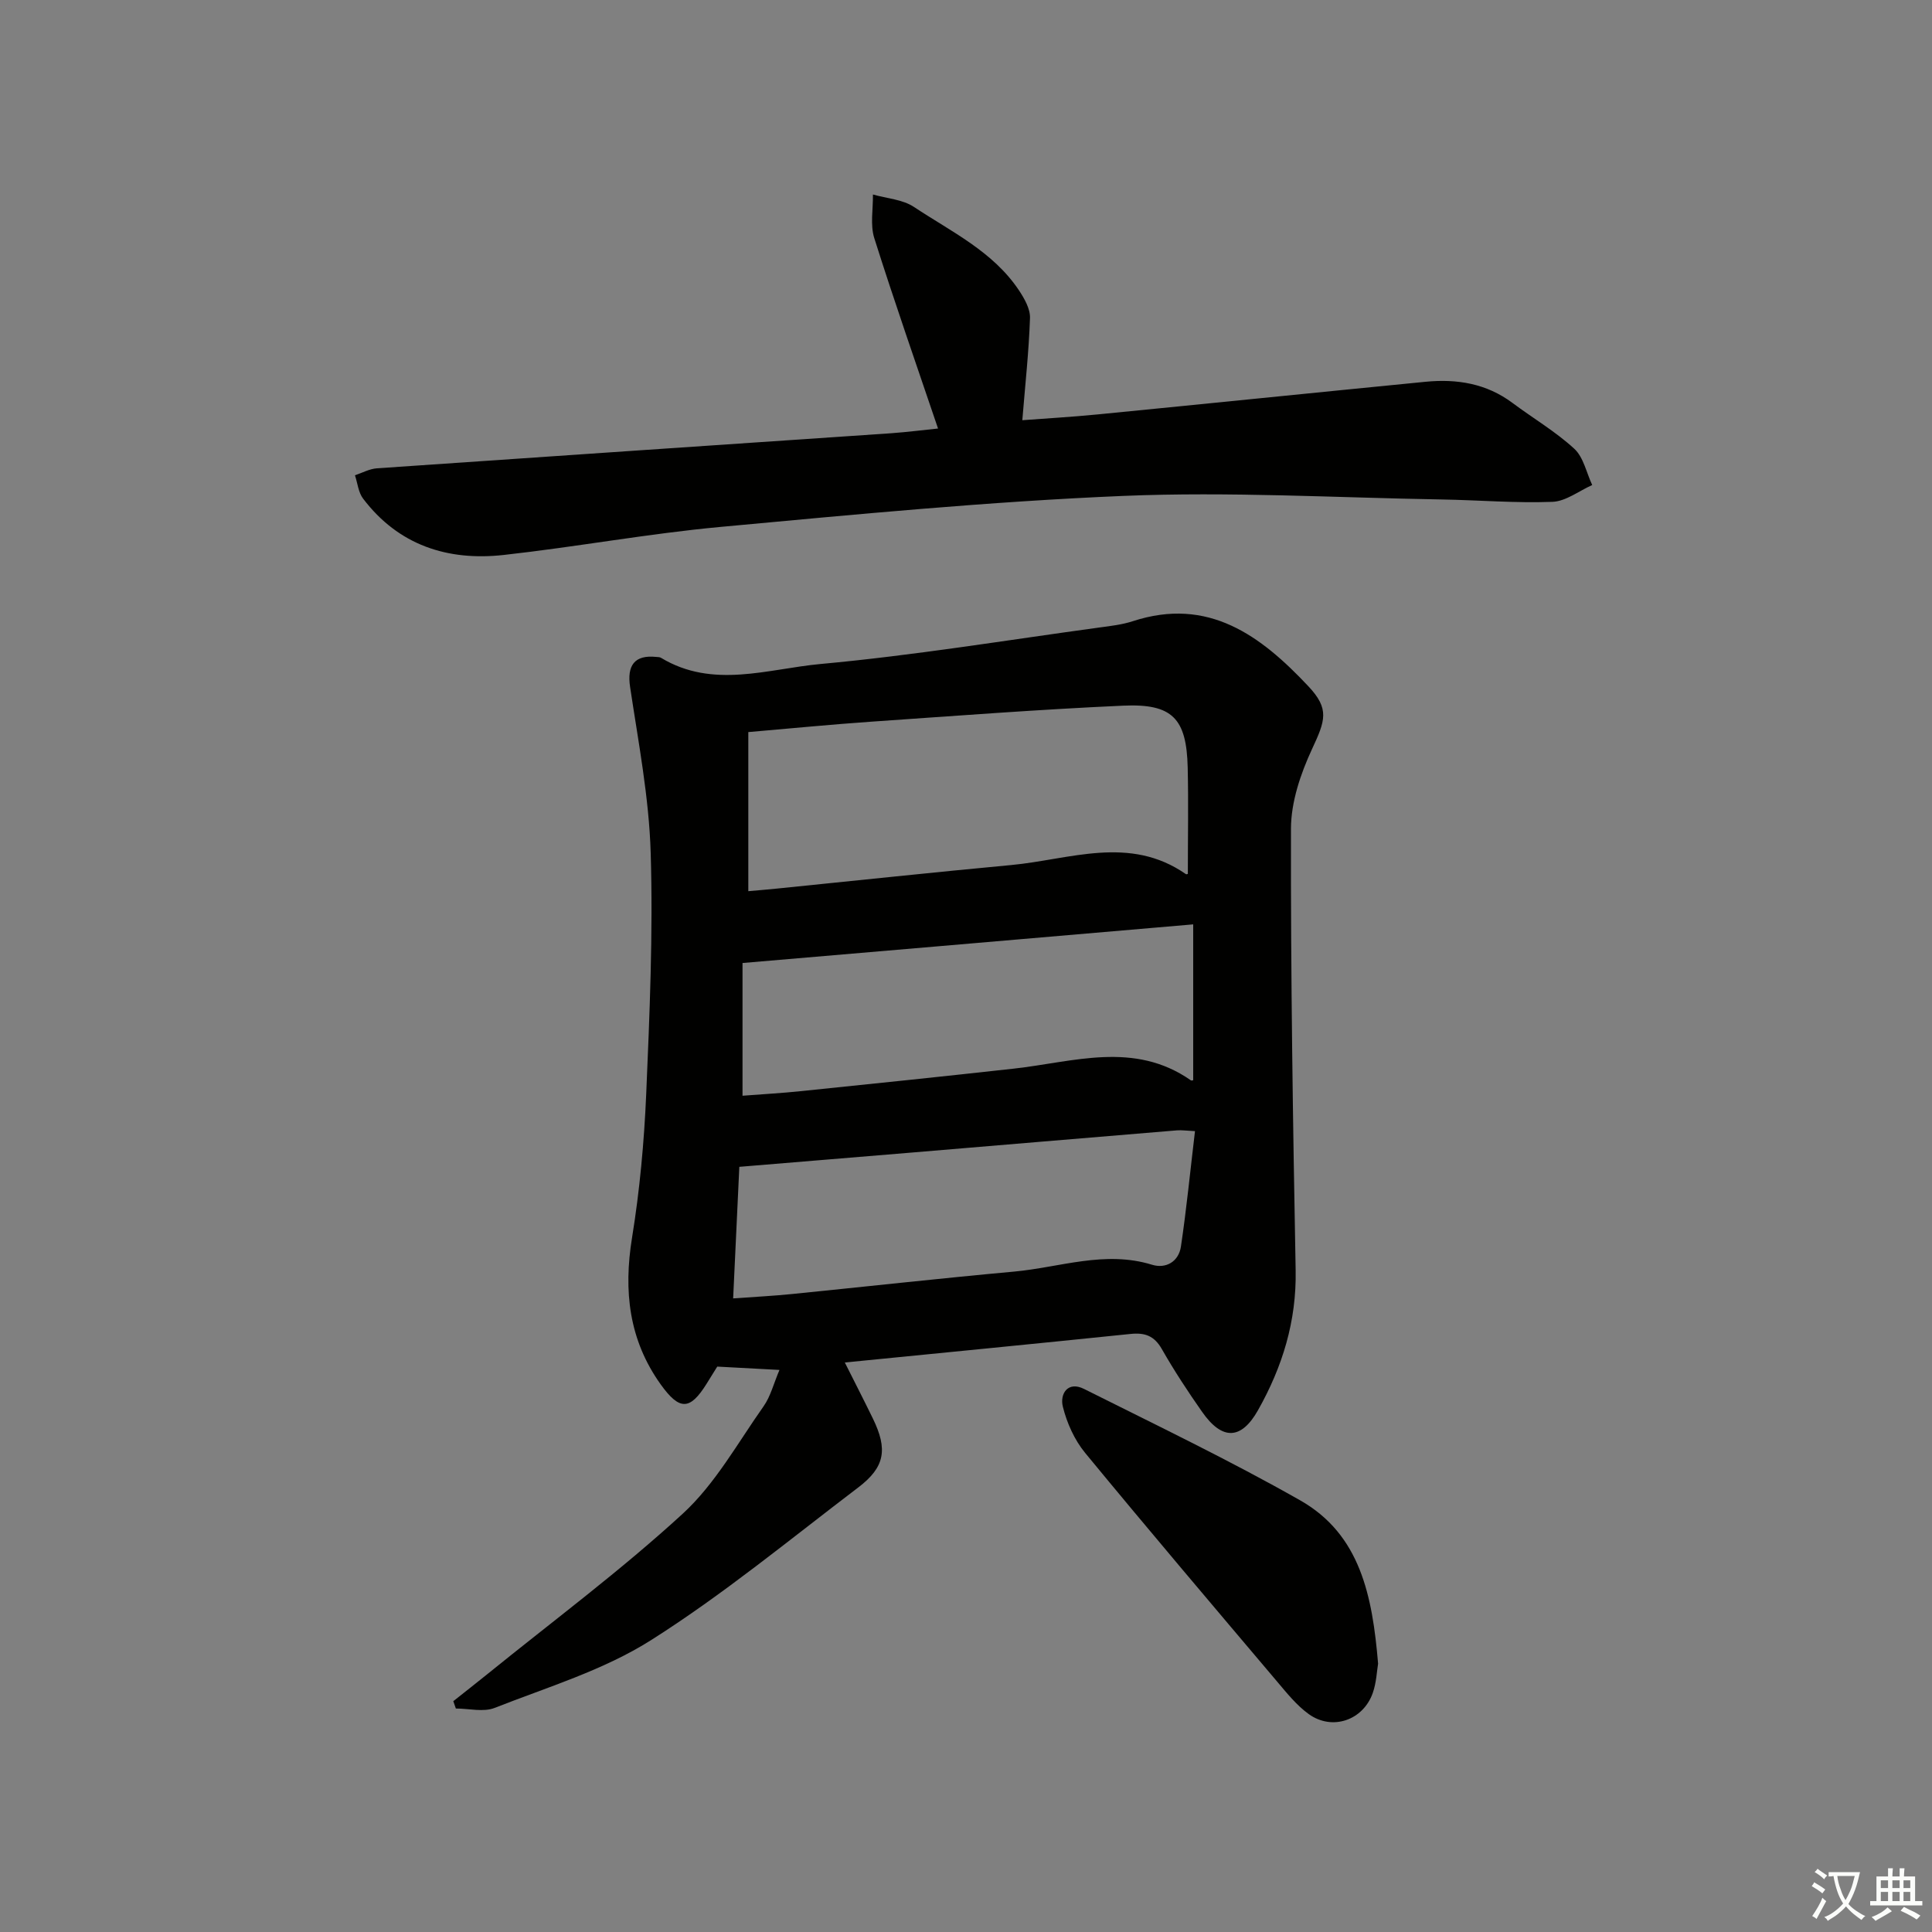
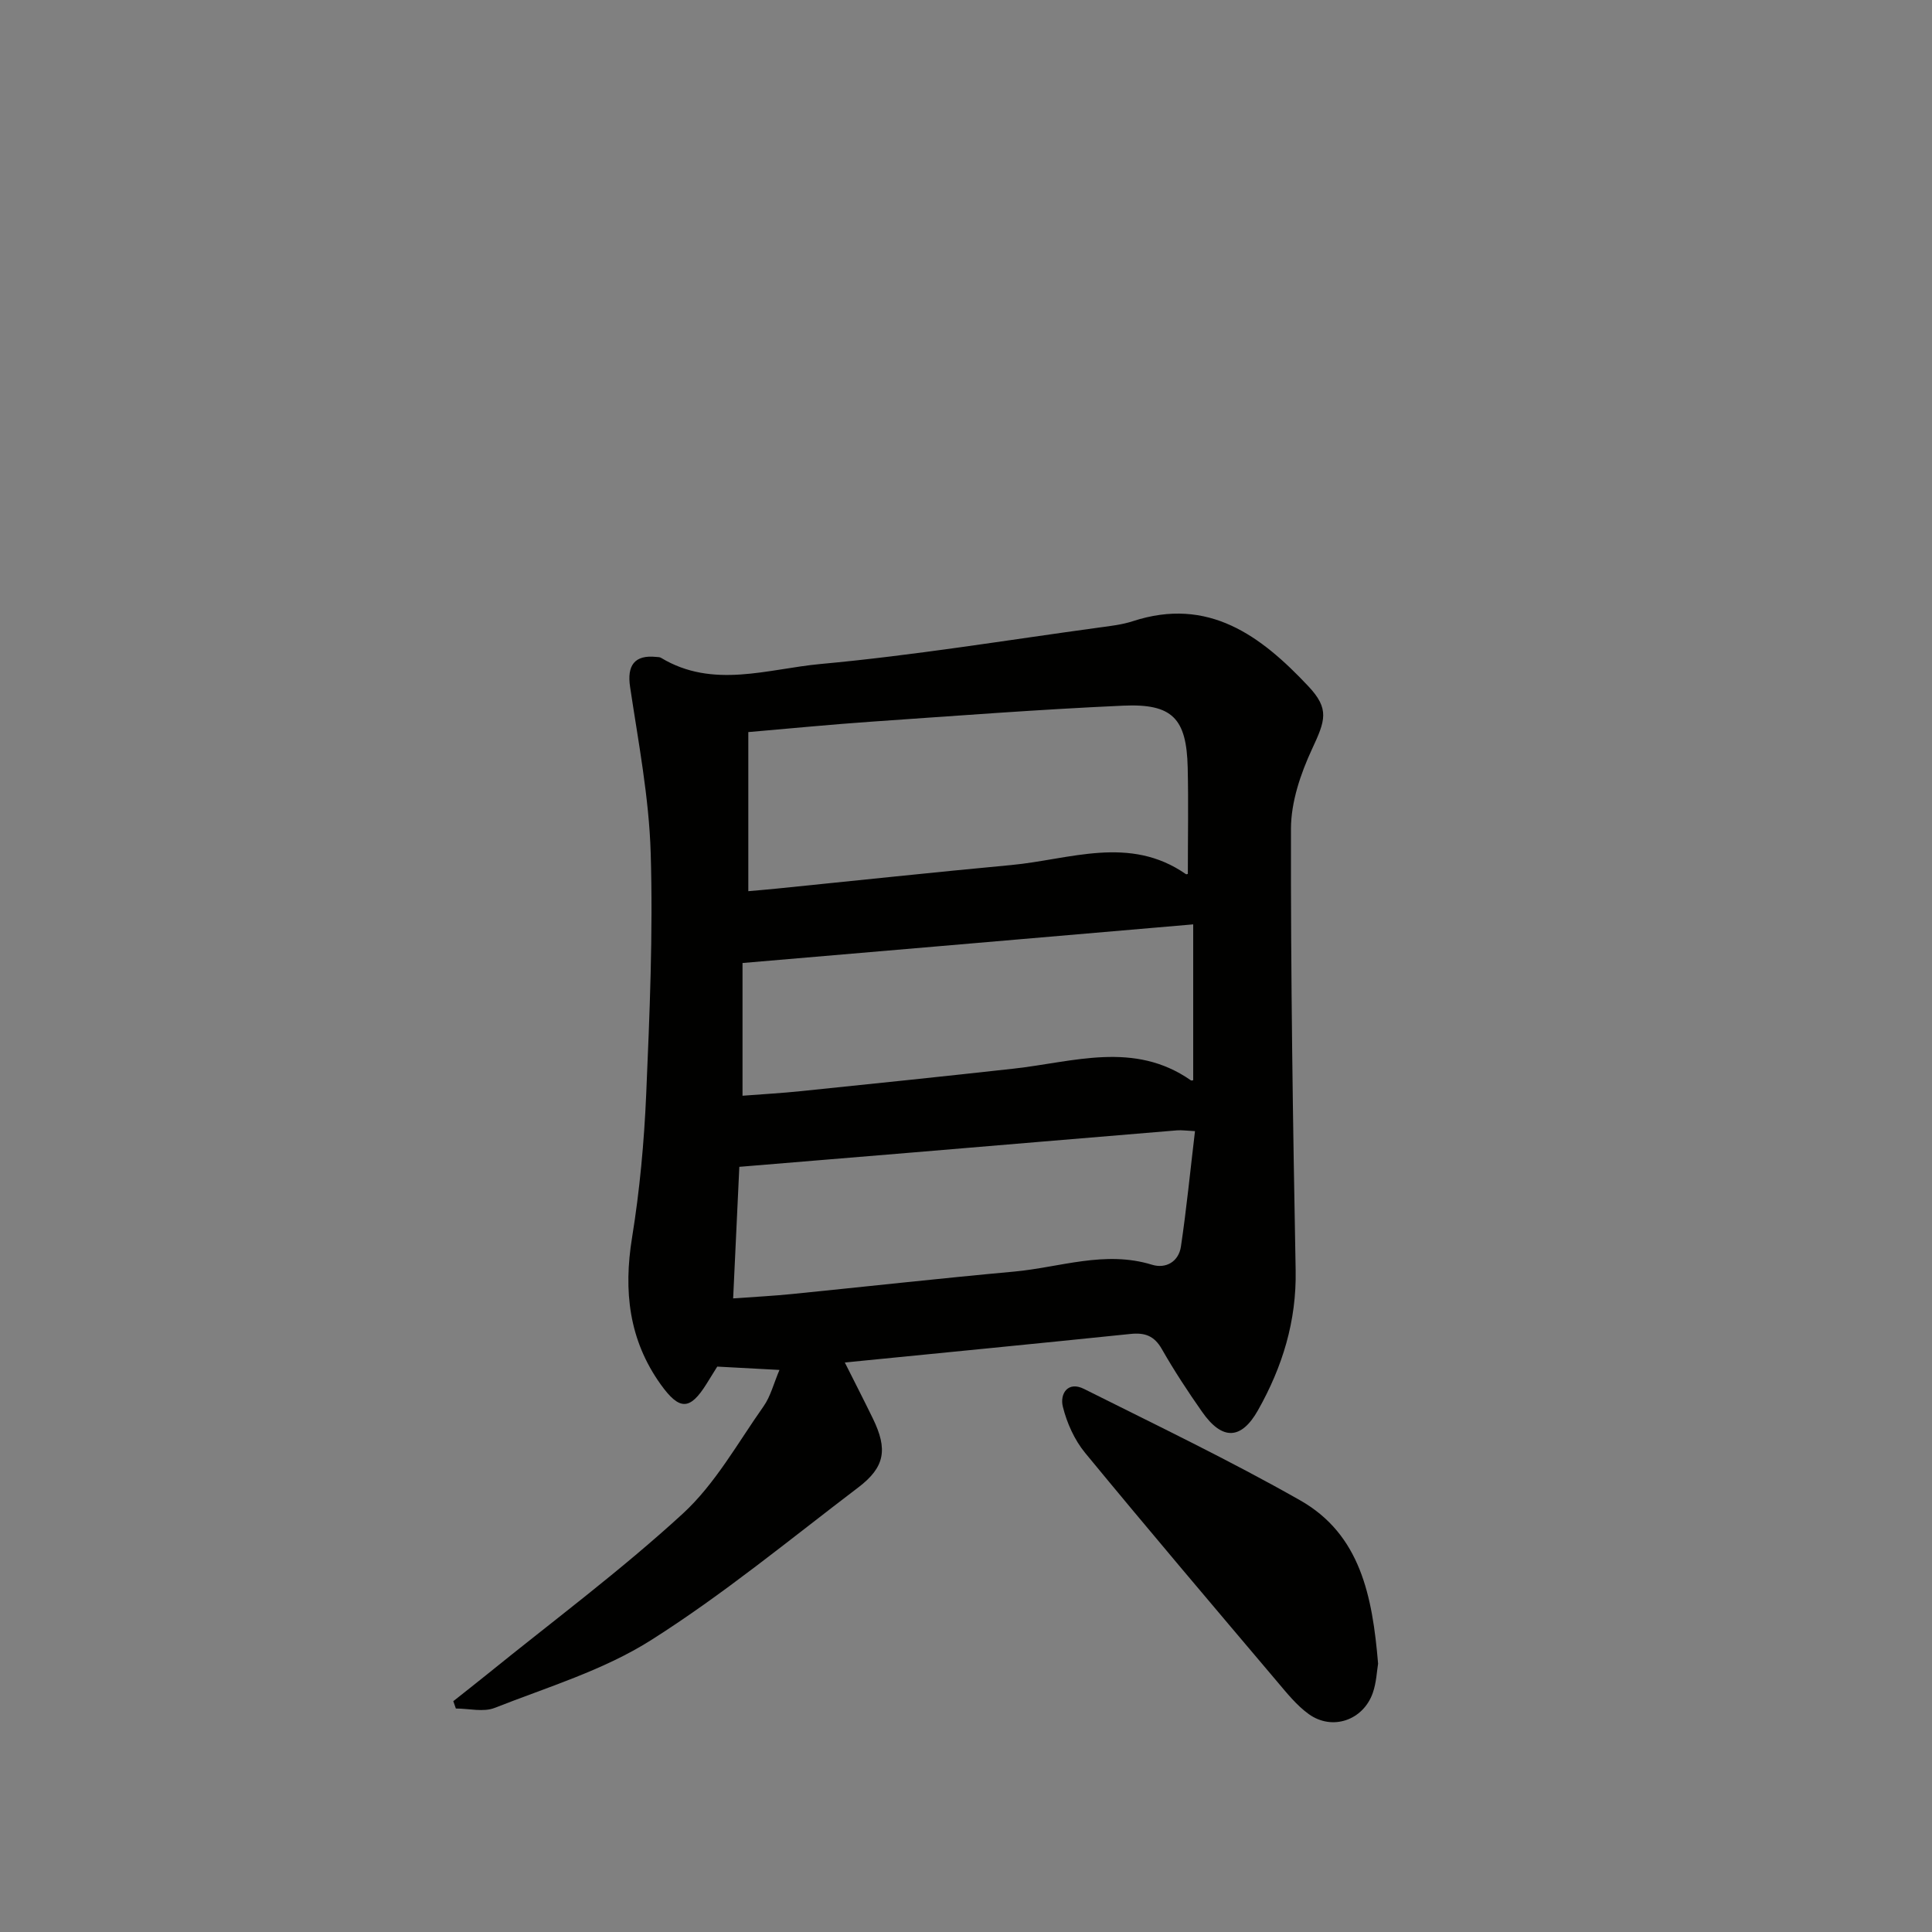
<svg xmlns="http://www.w3.org/2000/svg" enable-background="new 0 0 400 400" viewBox="0 0 400 400">
  <rect x="0" y="0" width="400" height="400" fill="#808080" stroke="none" />
-   <path d="m377.9 391.2c-.2.3-.4.5-.6.8-.7-.6-1.4-1-2.2-1.5.2-.3.4-.5.5-.8.6.4 1.4.8 2.3 1.5zm-1.8 6.1c-.2-.2-.5-.4-.9-.6.4-.6.8-1.2 1.2-1.9s.7-1.3.9-1.9c.3.3.5.5.8.7-.7 1.3-1.4 2.6-2 3.7zm2.2-9c-.3.3-.5.5-.6.8-.6-.6-1.3-1.1-2-1.5.3-.3.5-.5.6-.7.6.5 1.3.9 2 1.4zm.3.2v-.9h2 4.5c-.3 1.3-.6 2.5-1 3.6s-.9 2.1-1.4 3c.4.5 1 1 1.6 1.4s1.2.8 1.9 1.1c-.3.2-.5.4-.8.8-.4-.3-1-.7-1.6-1.2s-1.2-1.1-1.6-1.6c-.5.6-1.1 1.1-1.7 1.6s-1.4.9-2.1 1.4c-.1-.3-.3-.5-.7-.8.6-.2 1.2-.5 1.9-1s1.4-1.1 2-1.8c-.5-.8-.9-1.6-1.2-2.5s-.6-2-.8-3.2c-.4.1-.7.1-1 .1zm2.5 2.7c.3 1 .7 1.7 1 2.2.3-.5.6-1.1 1-2s.6-1.9.9-3h-3.2-.4c.1.9.3 1.8.7 2.8z" fill="#fbfcfa" />
-   <path d="m396.5 388.5v1.5 3.6h1.5v.9c-.4 0-1 0-1.7 0h-7.9c-.5 0-.9 0-1.2 0v-.9h1.3v-3.5c0-.7 0-1.2 0-1.6h2.4c0-.8 0-1.4 0-1.7h1c0 .3-.1.8-.1 1.7h1.5c0-.8 0-1.4 0-1.7h1c0 .3-.1.9-.1 1.7zm-8.2 9.2c-.2-.3-.5-.5-.8-.8.8-.3 1.4-.6 1.9-.9s1-.7 1.4-1.1c.3.3.6.5.9.8-1.6 1-2.8 1.6-3.4 2zm2.6-6.8v-1.6h-1.5v1.6zm0 2.7v-1.9h-1.5v1.9zm2.4-2.7v-1.6h-1.5v1.6zm0 2.7v-1.9h-1.5v1.9zm.2 2 .7-.8c.4.2.9.5 1.6.8s1.3.7 1.8 1c-.3.3-.5.6-.8.8-.4-.3-1.5-1-3.3-1.8zm2-4.7v-1.6h-1.4v1.6zm0 2.7v-1.9h-1.4v1.9z" fill="#fbfcfa" />
  <g fill="#010100">
    <path d="m174.91 282.09c2.12 4.22 4 7.88 5.8 11.58 3.12 6.39 2.53 10.08-3.03 14.3-14.16 10.76-27.95 22.15-42.93 31.63-9.81 6.21-21.39 9.69-32.33 14-2.34.92-5.34.13-8.04.13-.18-.51-.35-1.01-.53-1.52 2.36-1.88 4.75-3.73 7.09-5.63 13.55-10.98 27.6-21.42 40.42-33.19 6.72-6.17 11.37-14.64 16.73-22.23 1.45-2.06 2.08-4.69 3.29-7.53-4.78-.26-8.69-.47-12.88-.69-.67 1.09-1.45 2.34-2.23 3.59-3.43 5.48-5.58 5.53-9.47.11-6.61-9.23-7.73-19.37-5.94-30.41 1.59-9.81 2.5-19.77 2.93-29.7.71-16.62 1.43-33.29.93-49.91-.34-11.51-2.56-22.98-4.27-34.42-.66-4.43.91-6.66 5.42-6.19.33.03.71.02.98.18 10.76 6.51 22.15 2.28 33.07 1.28 19.32-1.77 38.51-4.94 57.75-7.56 2.3-.31 4.65-.58 6.84-1.29 15.7-5.14 26.57 3.04 36.36 13.45 4.45 4.72 3.52 7.11.77 13.02-2.37 5.1-4.35 10.96-4.36 16.49-.06 30.47.4 60.94.97 91.4.2 10.54-2.73 20.01-7.8 29-3.46 6.13-7.39 6.29-11.56.34-2.96-4.22-5.8-8.55-8.35-13.02-1.57-2.75-3.51-3.43-6.49-3.12-19.49 2.01-38.98 3.91-59.14 5.91zm-19.98-97.58c1.95-.18 3.9-.33 5.84-.53 16.19-1.63 32.37-3.37 48.57-4.88 12.13-1.13 24.51-6.26 36.19 1.88.16.11.6-.16.4-.1 0-7.44.14-14.71-.03-21.98-.24-10.15-3.15-13.26-13.36-12.8-17.42.78-34.81 2.12-52.21 3.32-8.23.57-16.45 1.38-25.4 2.15zm-1.2 42.35c4.24-.33 8.17-.54 12.09-.95 14.69-1.51 29.38-3.03 44.06-4.66 12.37-1.37 24.92-5.79 36.66 2.41.19.14.62-.06.5-.05 0-10.73 0-21.37 0-32.23-3.04.26-5.17.45-7.31.63-15.06 1.29-30.11 2.59-45.17 3.88-13.47 1.15-26.94 2.3-40.83 3.49zm93.68 7.33c-1.82-.09-2.79-.24-3.75-.16-18.36 1.52-36.72 3.07-55.08 4.61-11.65.97-23.3 1.93-35.51 2.94-.38 8.05-.82 17.42-1.28 27.24 4.6-.33 8.37-.52 12.13-.9 15.35-1.54 30.68-3.25 46.04-4.65 9.48-.87 18.81-4.43 28.55-1.42 2.9.89 5.53-.66 5.99-3.77 1.16-7.82 1.93-15.68 2.91-23.89z" />
-     <path d="m194.21 88.72c-4.42-13.06-9.02-26.18-13.2-39.42-.87-2.76-.23-6-.28-9.03 2.86.82 6.14 1.01 8.5 2.58 7.71 5.12 16.35 9.2 21.72 17.24 1.13 1.7 2.36 3.84 2.3 5.74-.23 6.9-.99 13.77-1.59 21.17 4.57-.35 10.1-.66 15.61-1.2 22.64-2.22 45.26-4.54 67.9-6.76 6.46-.63 12.58.35 17.97 4.38 4.26 3.18 8.9 5.91 12.79 9.48 1.92 1.76 2.52 4.97 3.72 7.52-2.74 1.22-5.45 3.37-8.23 3.48-7.62.29-15.27-.36-22.92-.49-21.96-.37-43.96-1.65-65.87-.74-27.85 1.16-55.66 3.85-83.44 6.42-15.02 1.39-29.91 4.15-44.91 5.81-11.59 1.28-21.77-2-29.11-11.67-.98-1.29-1.14-3.21-1.68-4.83 1.51-.5 3-1.33 4.54-1.44 35.48-2.46 70.97-4.84 106.46-7.26 3.45-.25 6.9-.7 9.72-.98z" />
    <path d="m285.32 344.44c-.26 1.54-.35 3.92-1.1 6.06-1.99 5.68-8.39 7.88-13.25 4.39-2.5-1.8-4.53-4.34-6.55-6.73-13.32-15.74-26.66-31.45-39.76-47.36-2.2-2.68-3.78-6.19-4.61-9.57-.65-2.61 1-5.37 4.4-3.66 14.99 7.51 30.13 14.77 44.7 23.04 12.53 7.09 15 19.91 16.17 33.83z" />
  </g>
</svg>